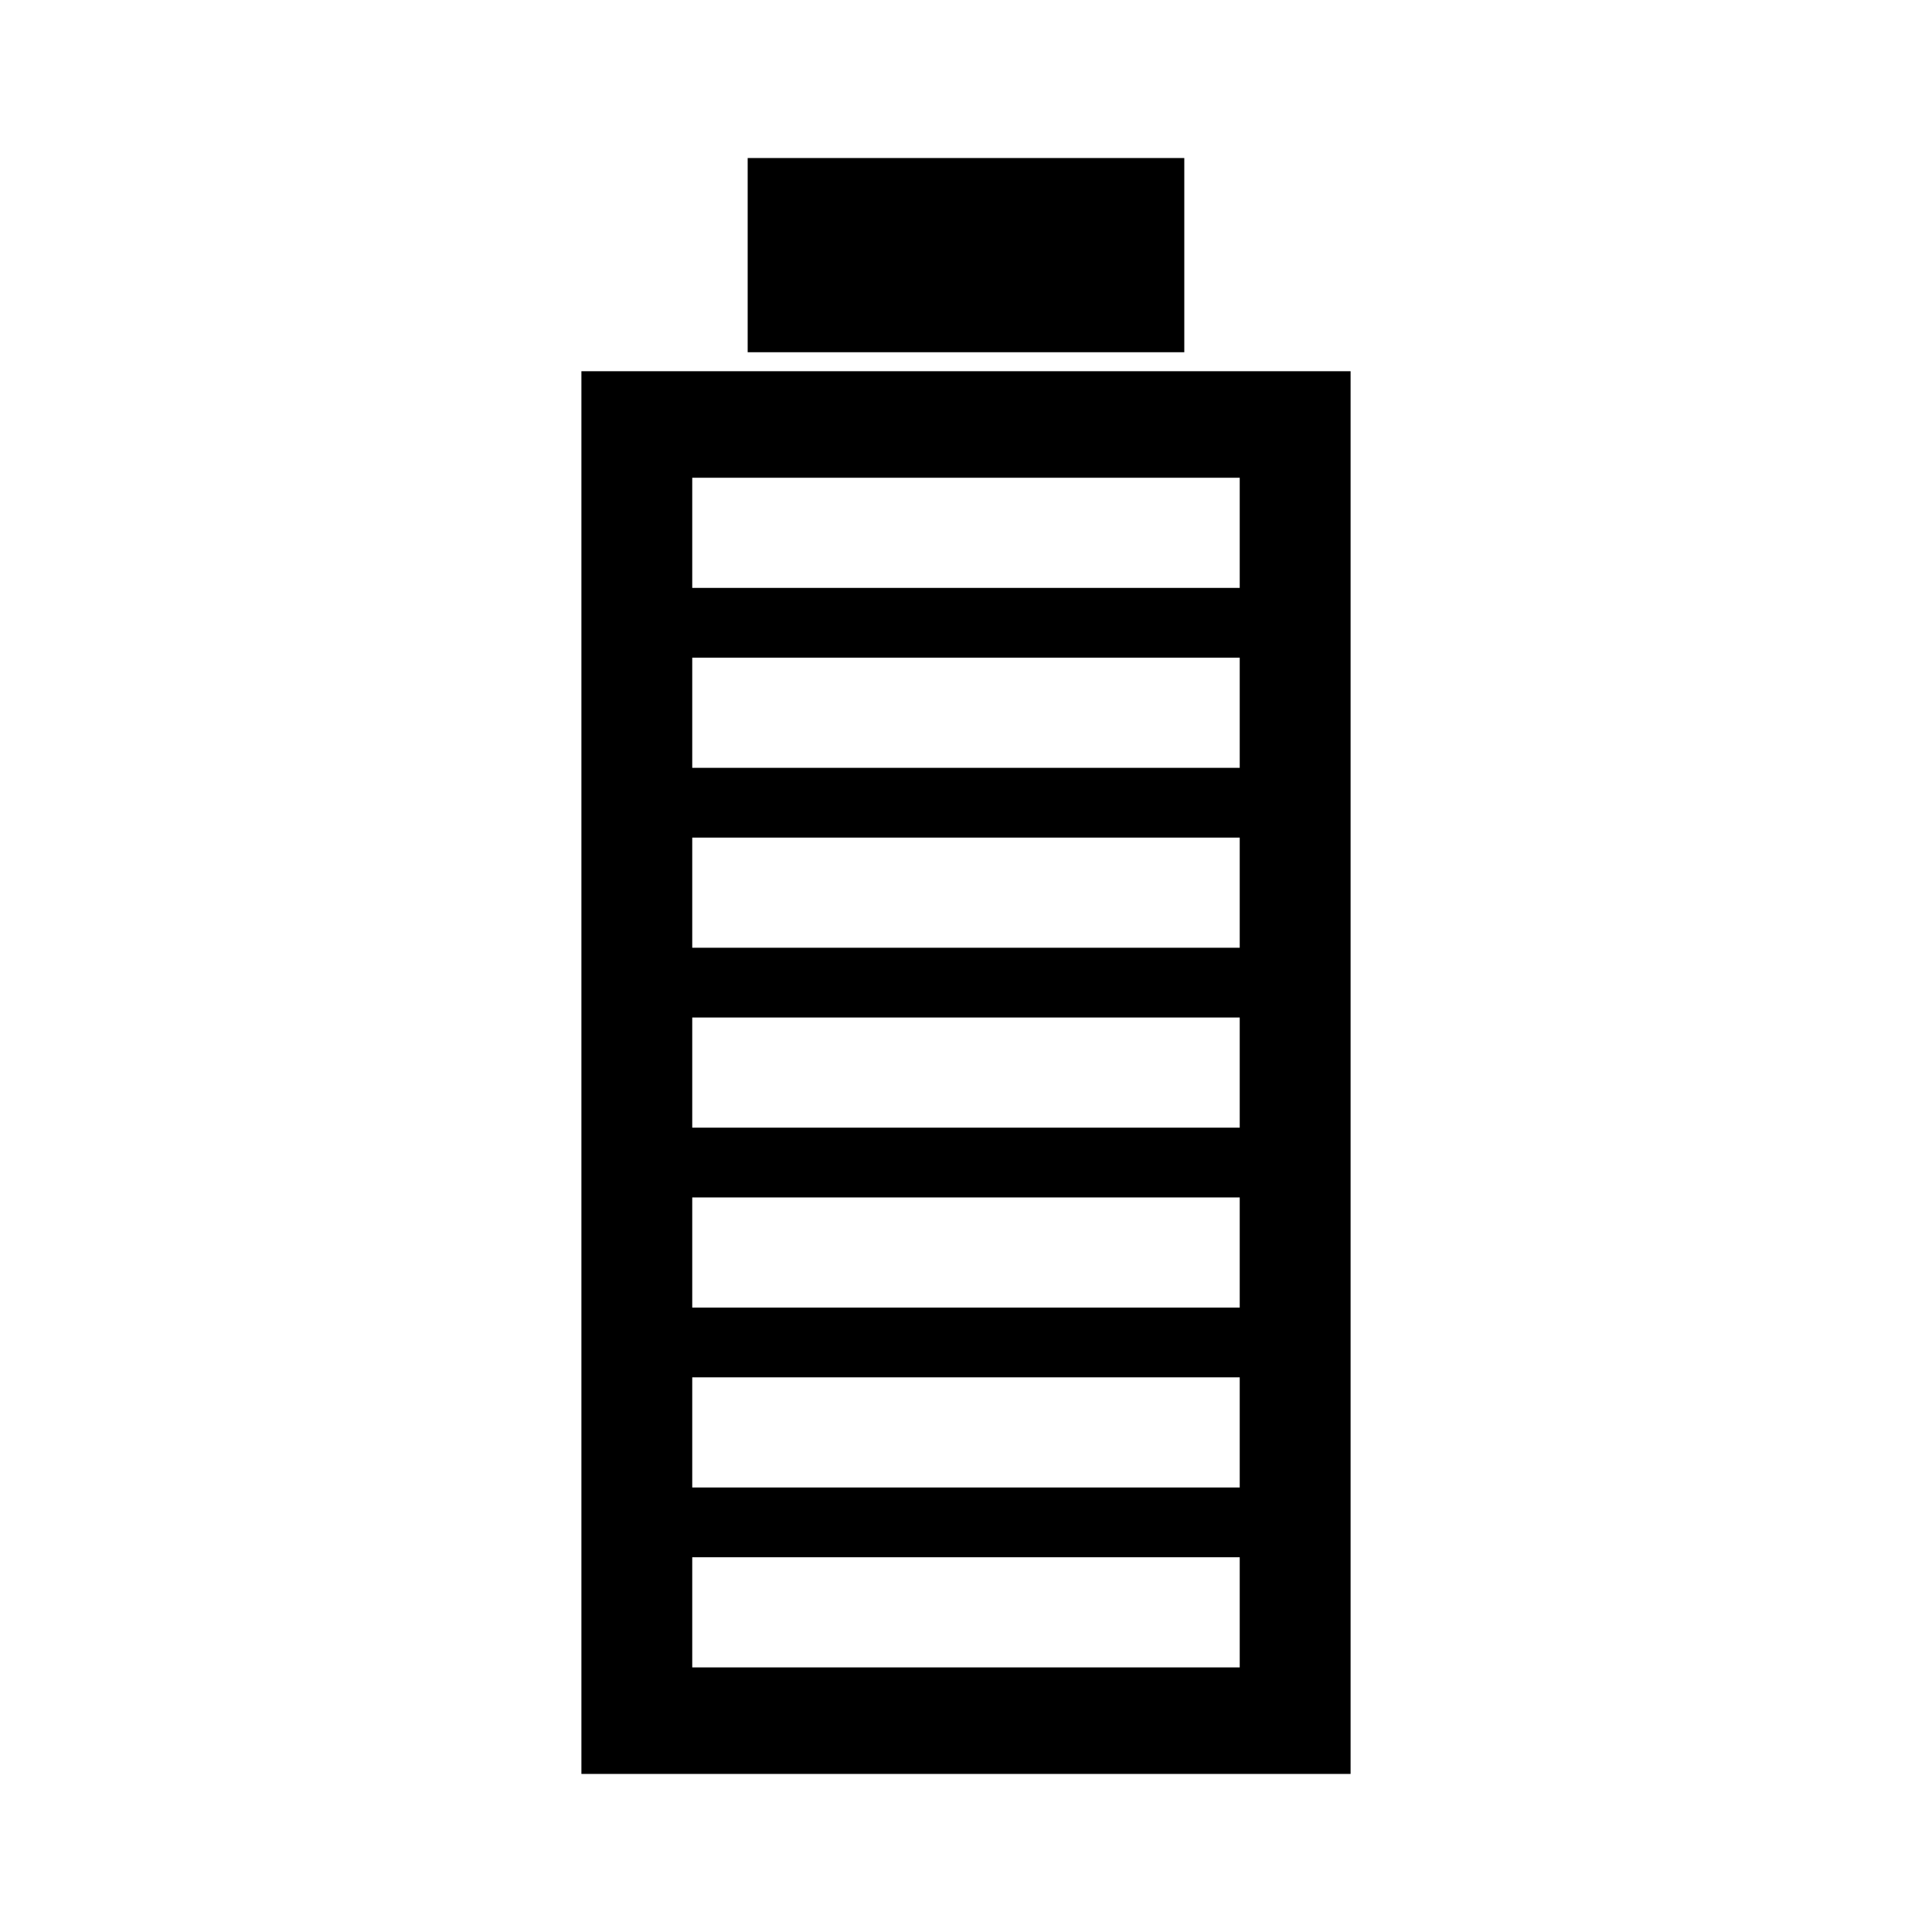
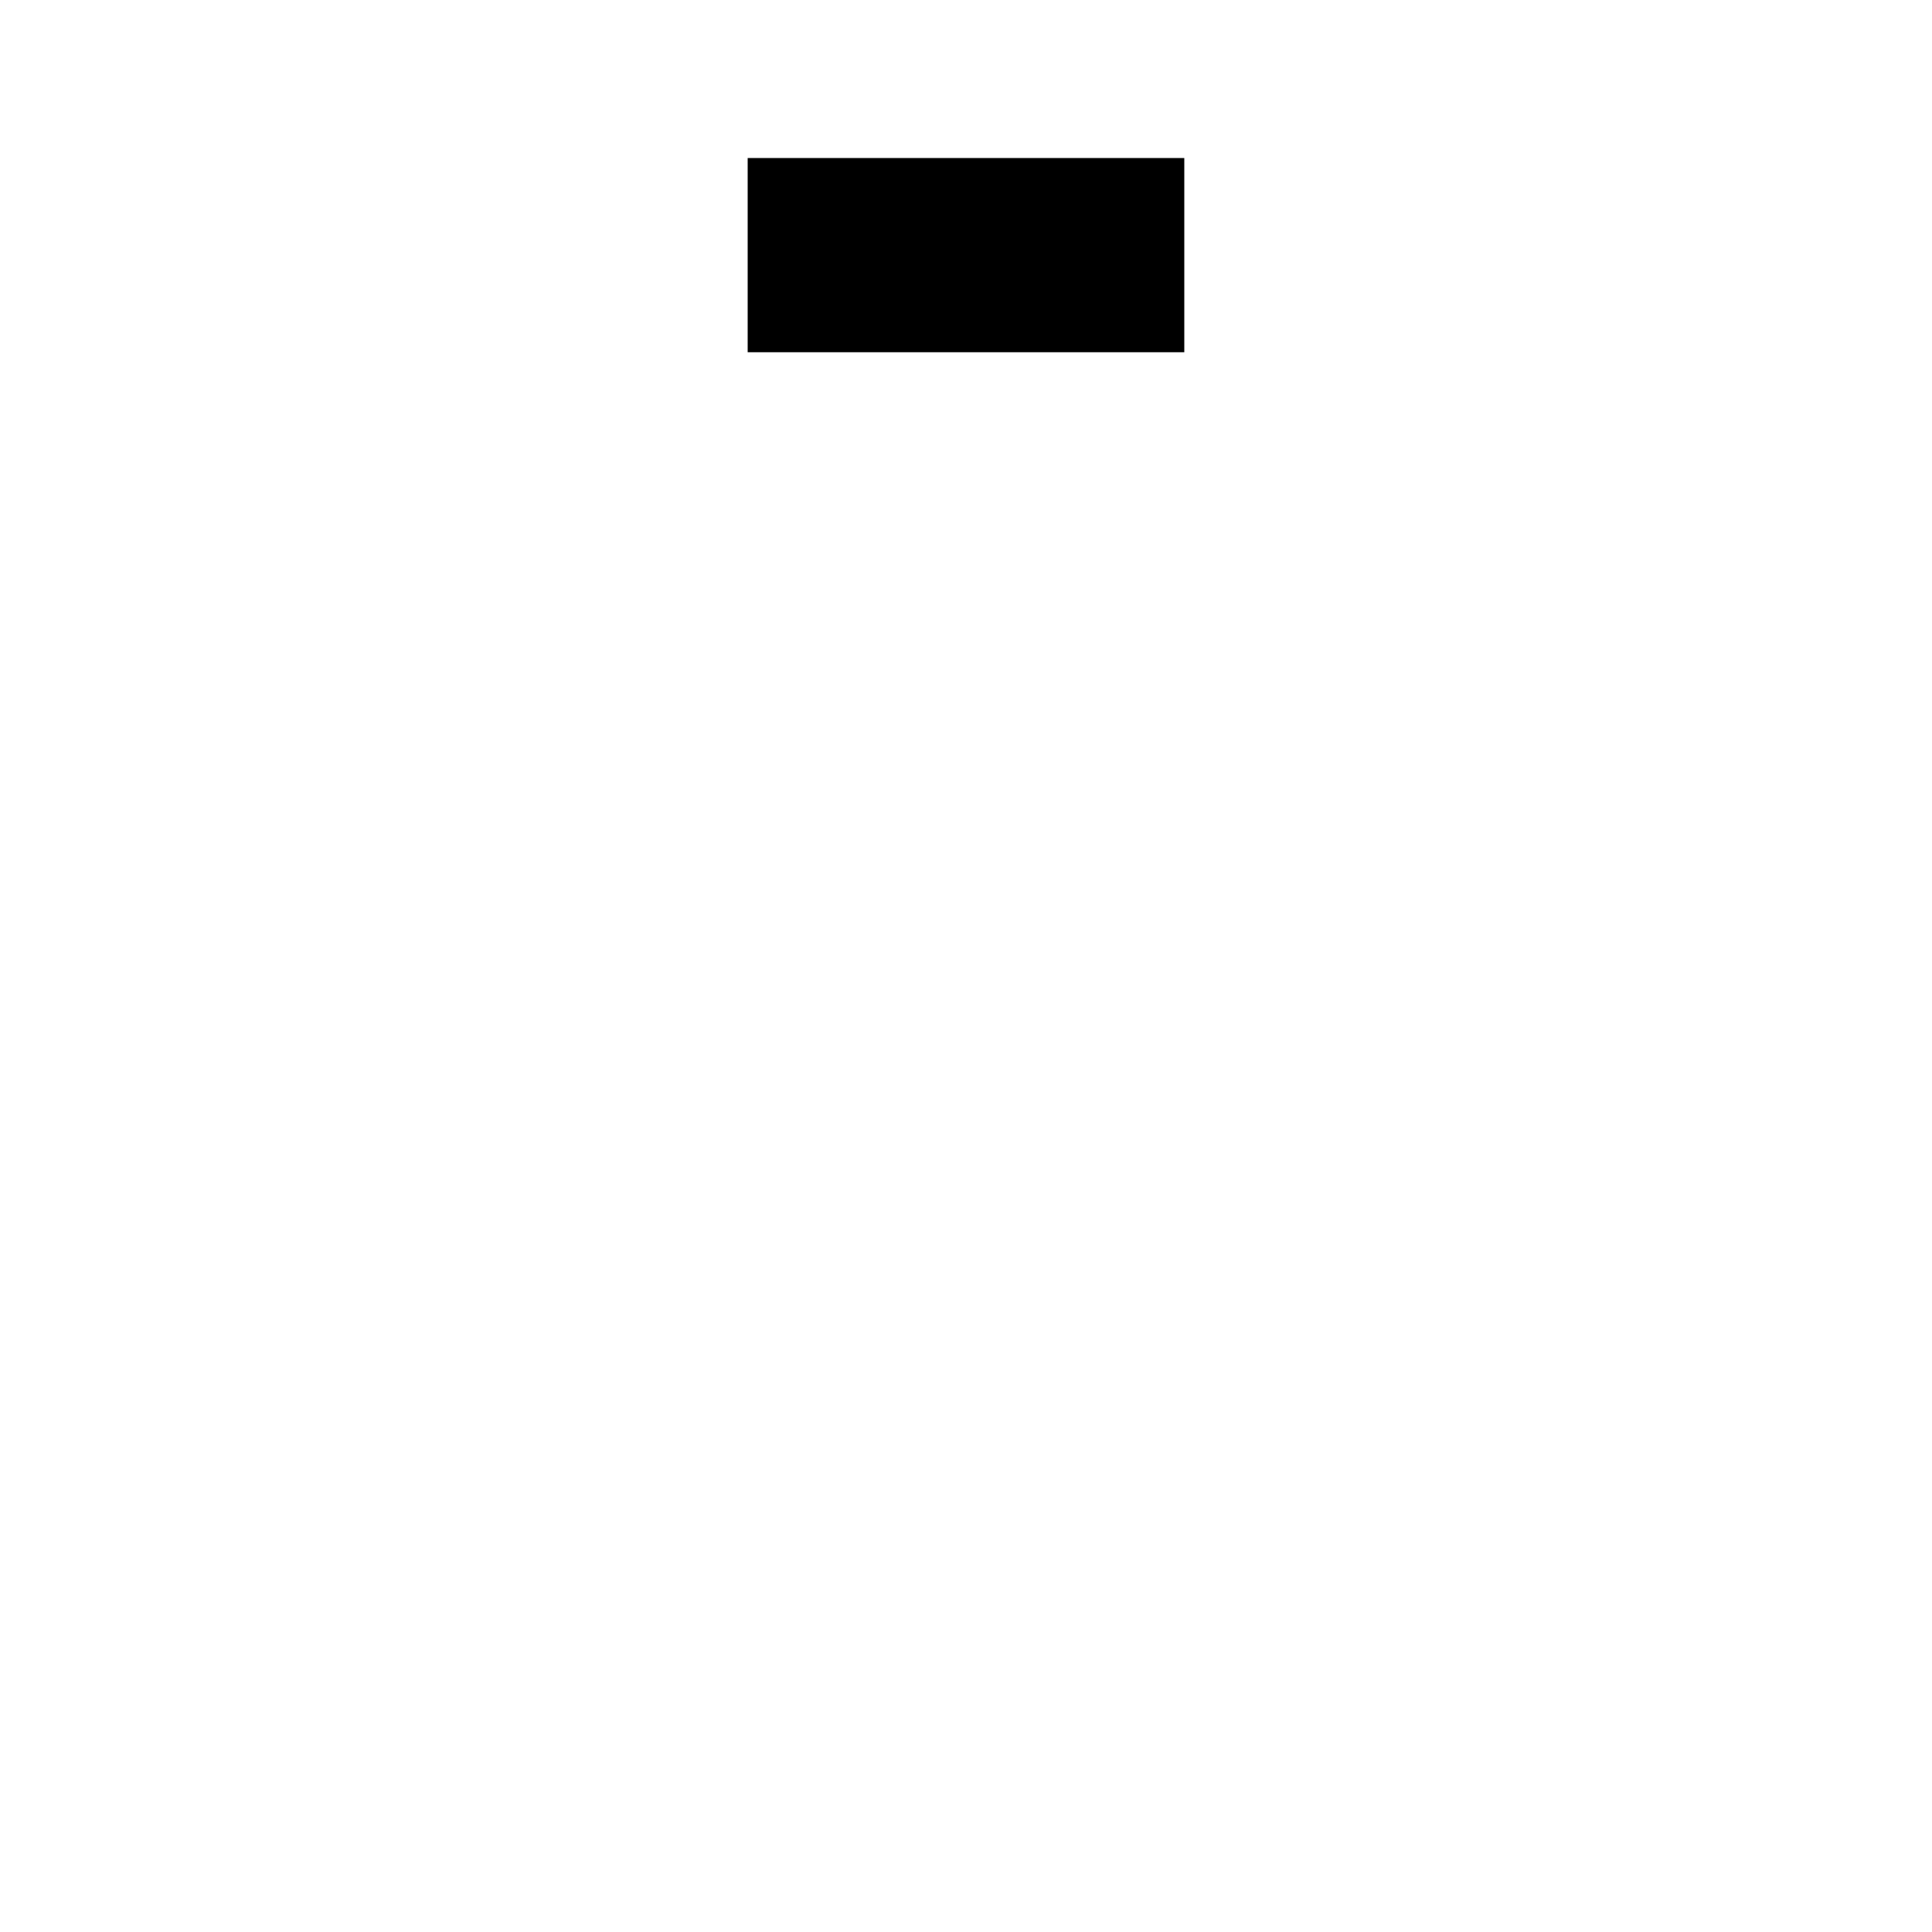
<svg xmlns="http://www.w3.org/2000/svg" fill="#000000" width="800px" height="800px" version="1.1" viewBox="144 144 512 512">
  <g>
-     <path d="m298.08 242.38v371.73h203.84v-371.73zm174.46 343.5h-145.09v-29.191h145.09v29.191zm0-47.68h-145.09v-29.191h145.09v29.191zm0-47.676h-145.09v-29.191h145.09v29.191zm0-47.68h-145.09v-29.195h145.09v29.195zm0-47.68h-145.09v-29.191h145.09v29.191zm0-47.68h-145.09v-29.191h145.09v29.191zm0-47.684h-145.09v-29.191h145.09v29.191z" />
    <path d="m342.14 185.88h115.71v51.465h-115.71z" />
  </g>
</svg>